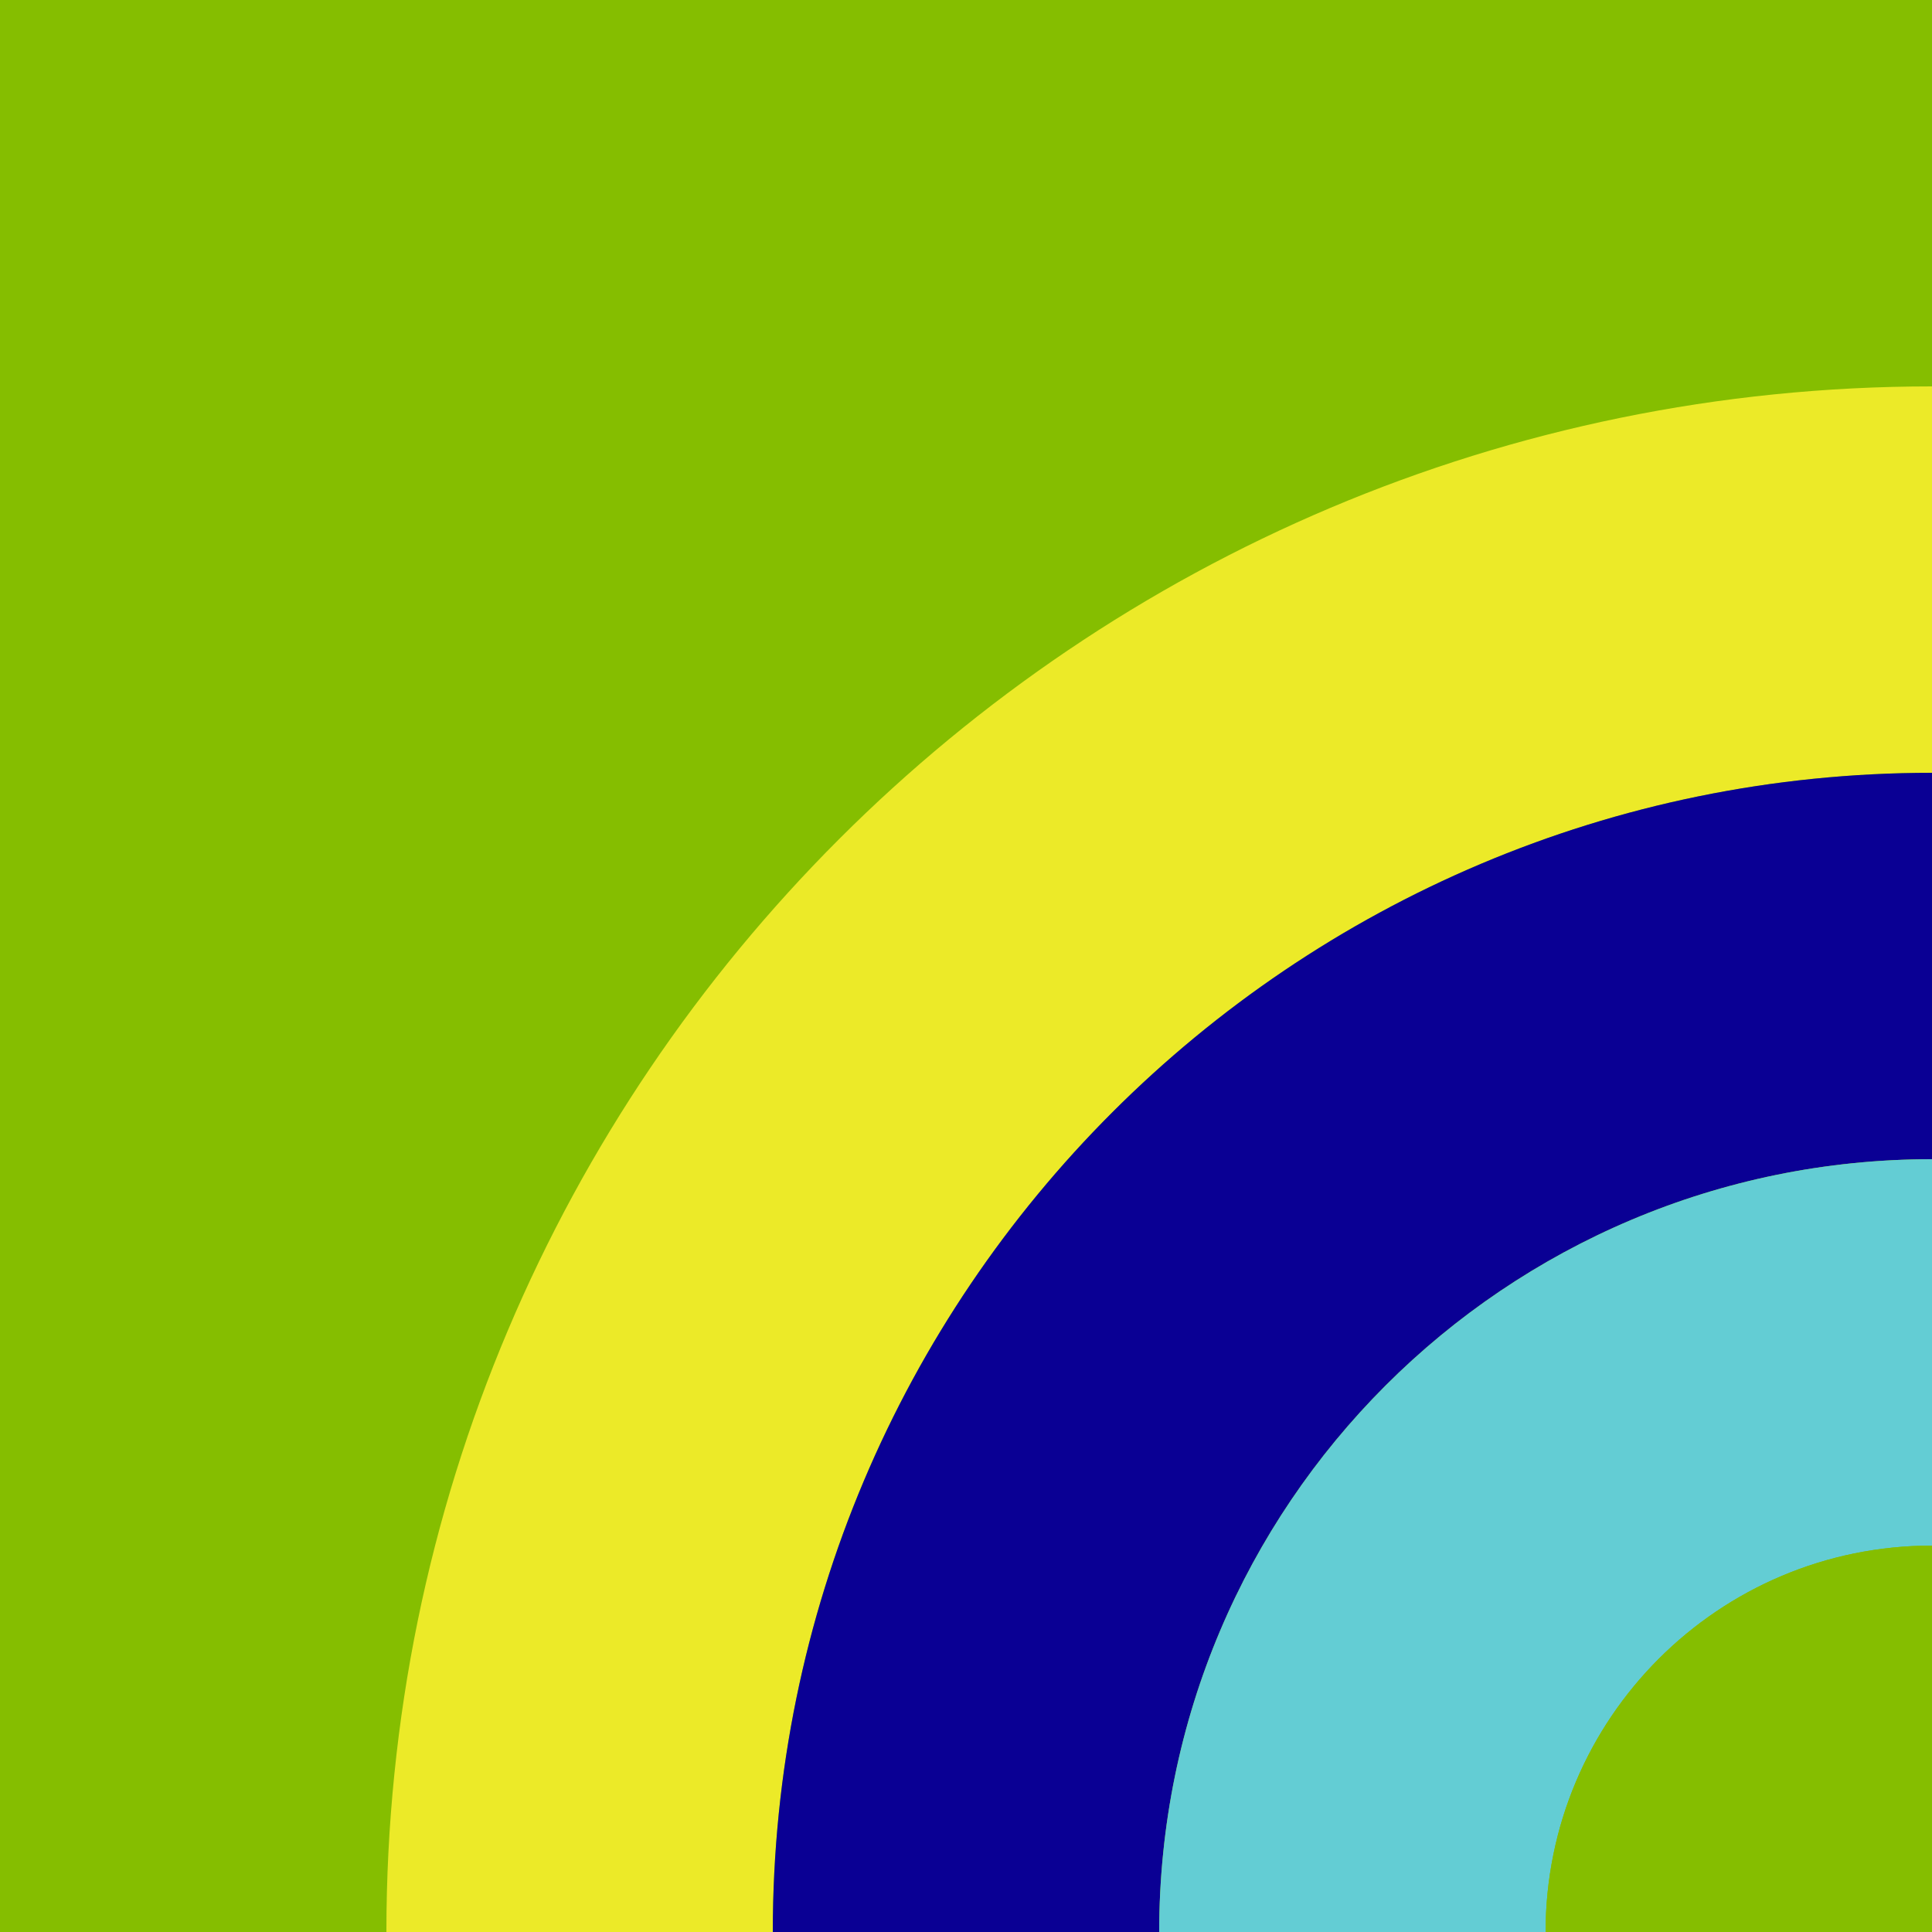
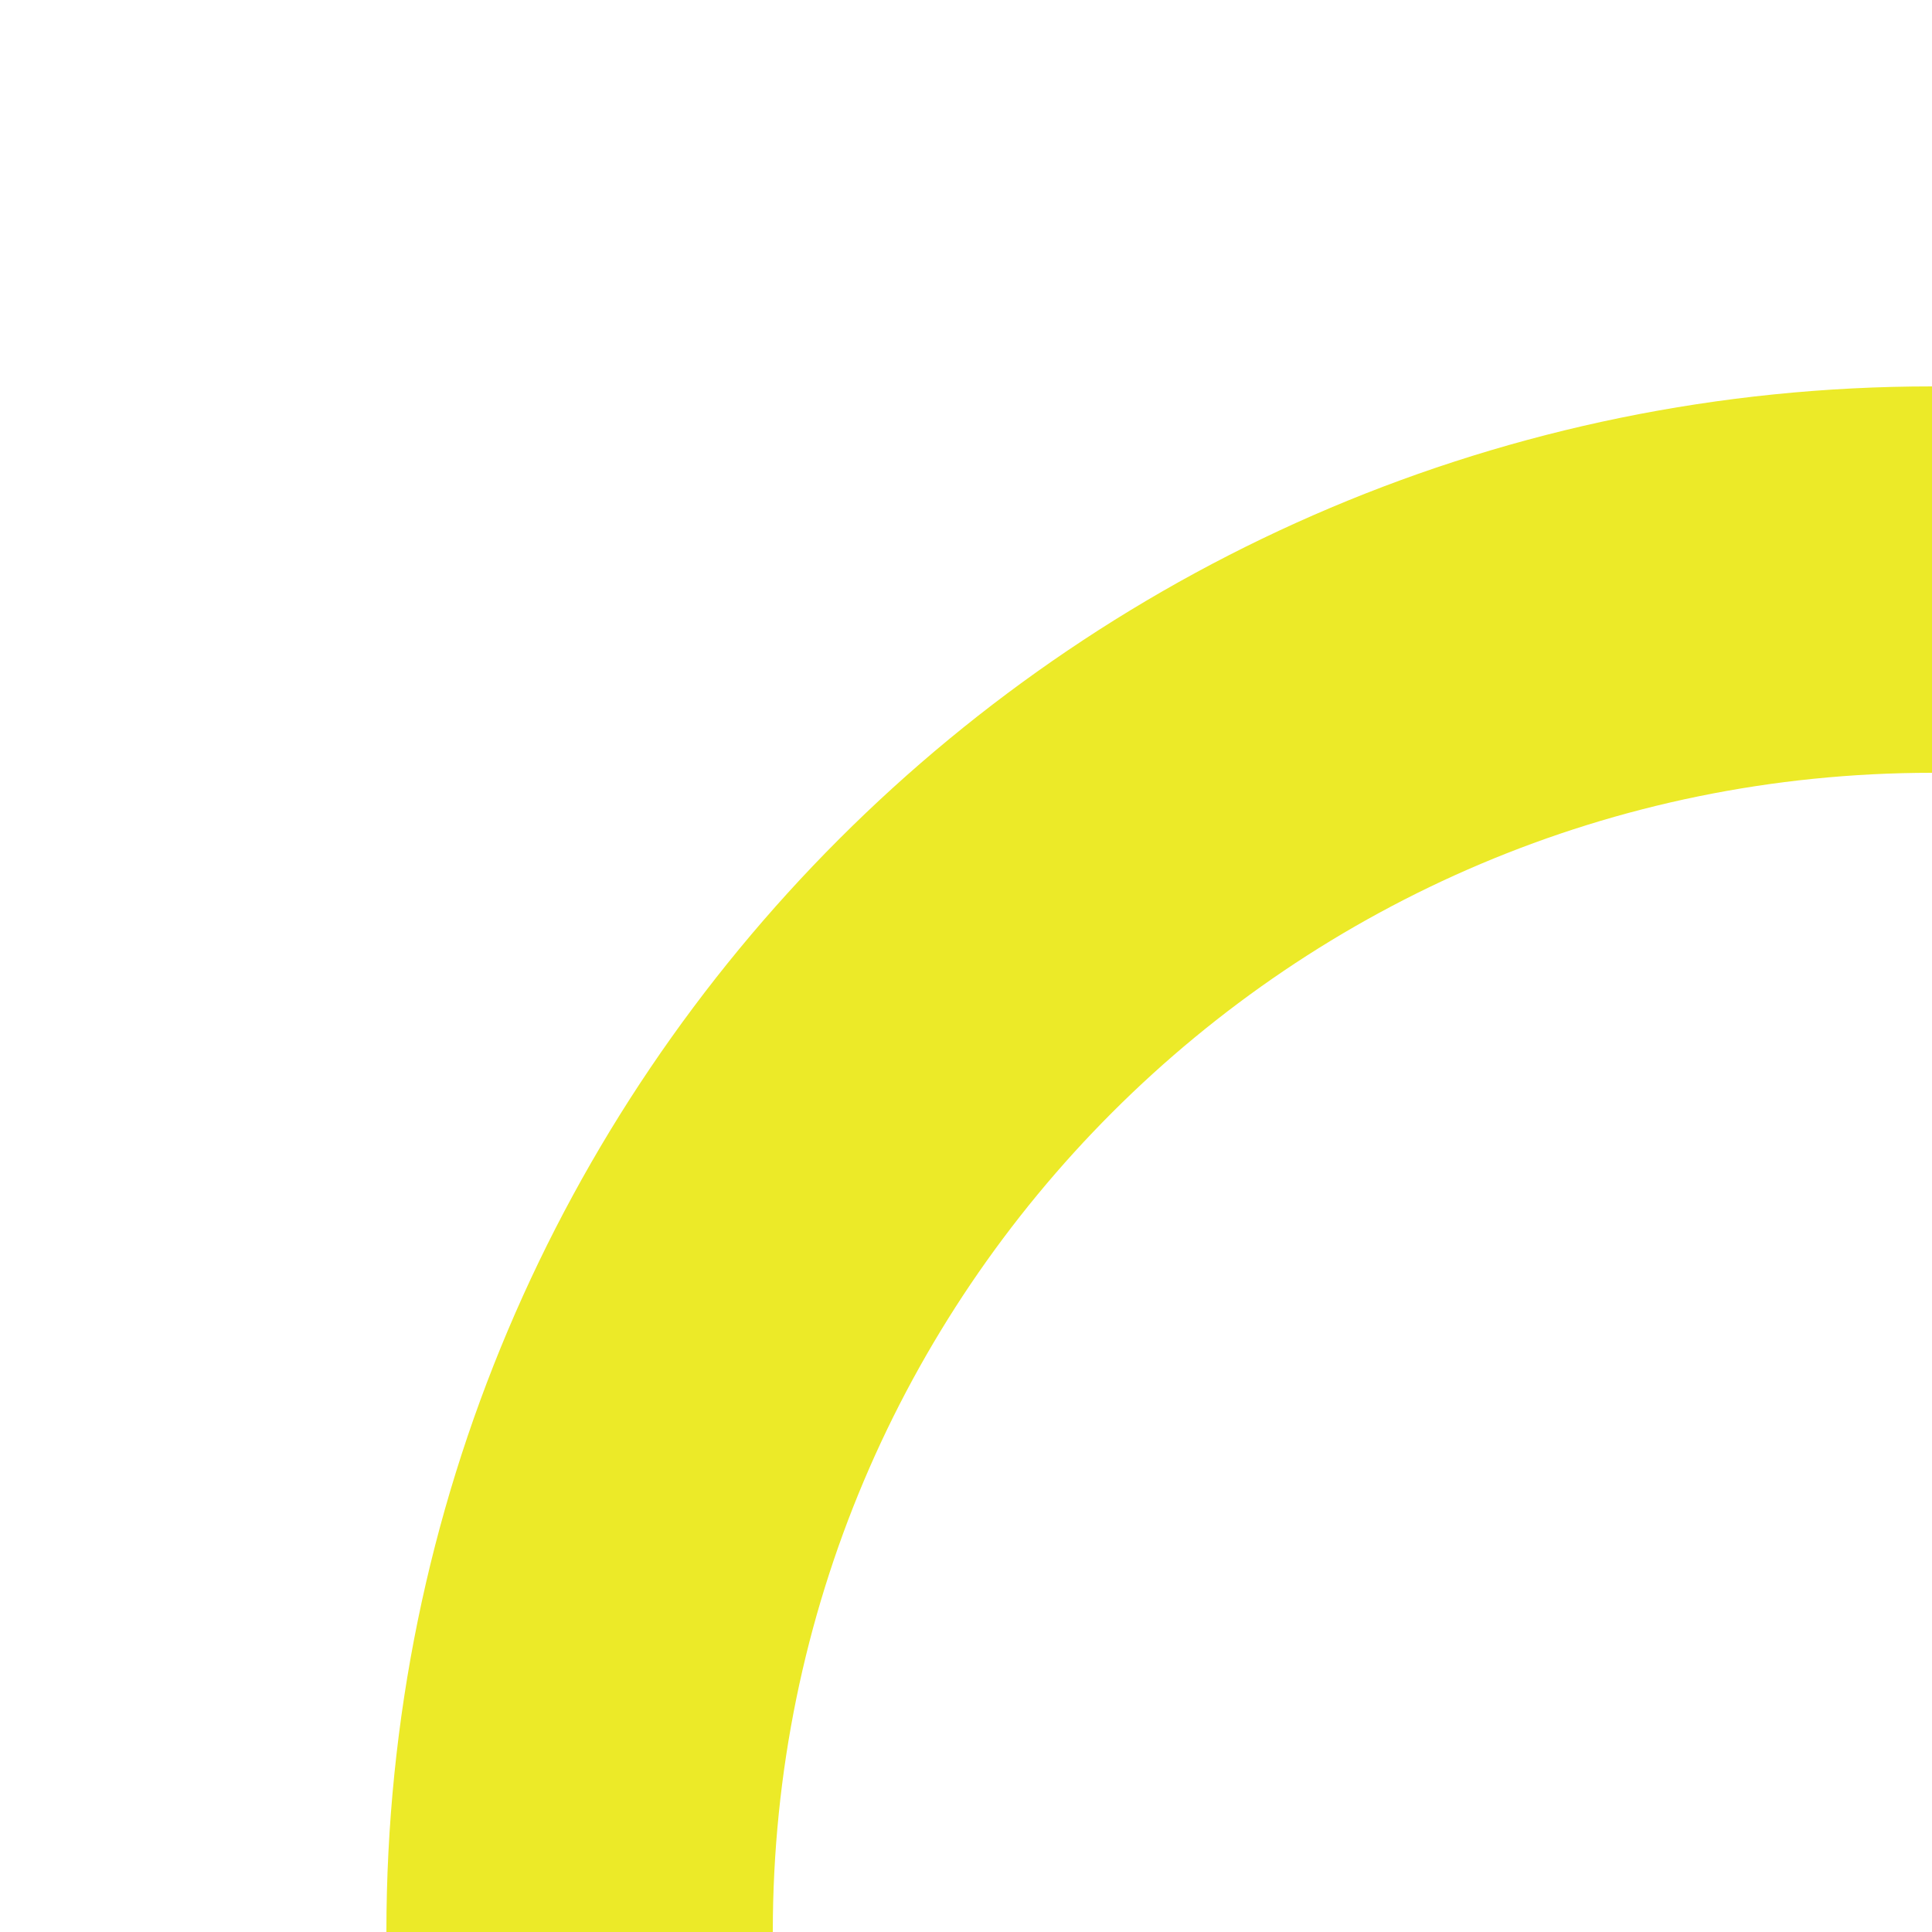
<svg xmlns="http://www.w3.org/2000/svg" id="Layer_1" viewBox="0 0 72 72">
  <defs>
    <style>
      .cls-1 {
        fill: #63cdd4;
      }

      .cls-2 {
        fill: #0a0094;
      }

      .cls-3 {
        fill: #85be00;
      }

      .cls-4 {
        fill: #ecea28;
      }
    </style>
  </defs>
-   <rect class="cls-3" y="0" width="72" height="72" />
  <path class="cls-4" d="M14.4,72h14.4c0-23.859,19.341-43.2,43.2-43.2v-14.4c-31.811,0-57.6,25.788-57.6,57.6Z" />
-   <path class="cls-2" d="M72,43.2v-14.4c-23.859,0-43.2,19.341-43.2,43.2h14.4c0-15.906,12.894-28.8,28.8-28.8Z" />
-   <path class="cls-1" d="M43.2,72h14.4c0-7.953,6.447-14.4,14.4-14.4v-14.4c-15.906,0-28.8,12.894-28.8,28.8Z" />
-   <path class="cls-3" d="M72,57.6c-7.953,0-14.4,6.447-14.4,14.4h14.4v-14.4Z" />
</svg>